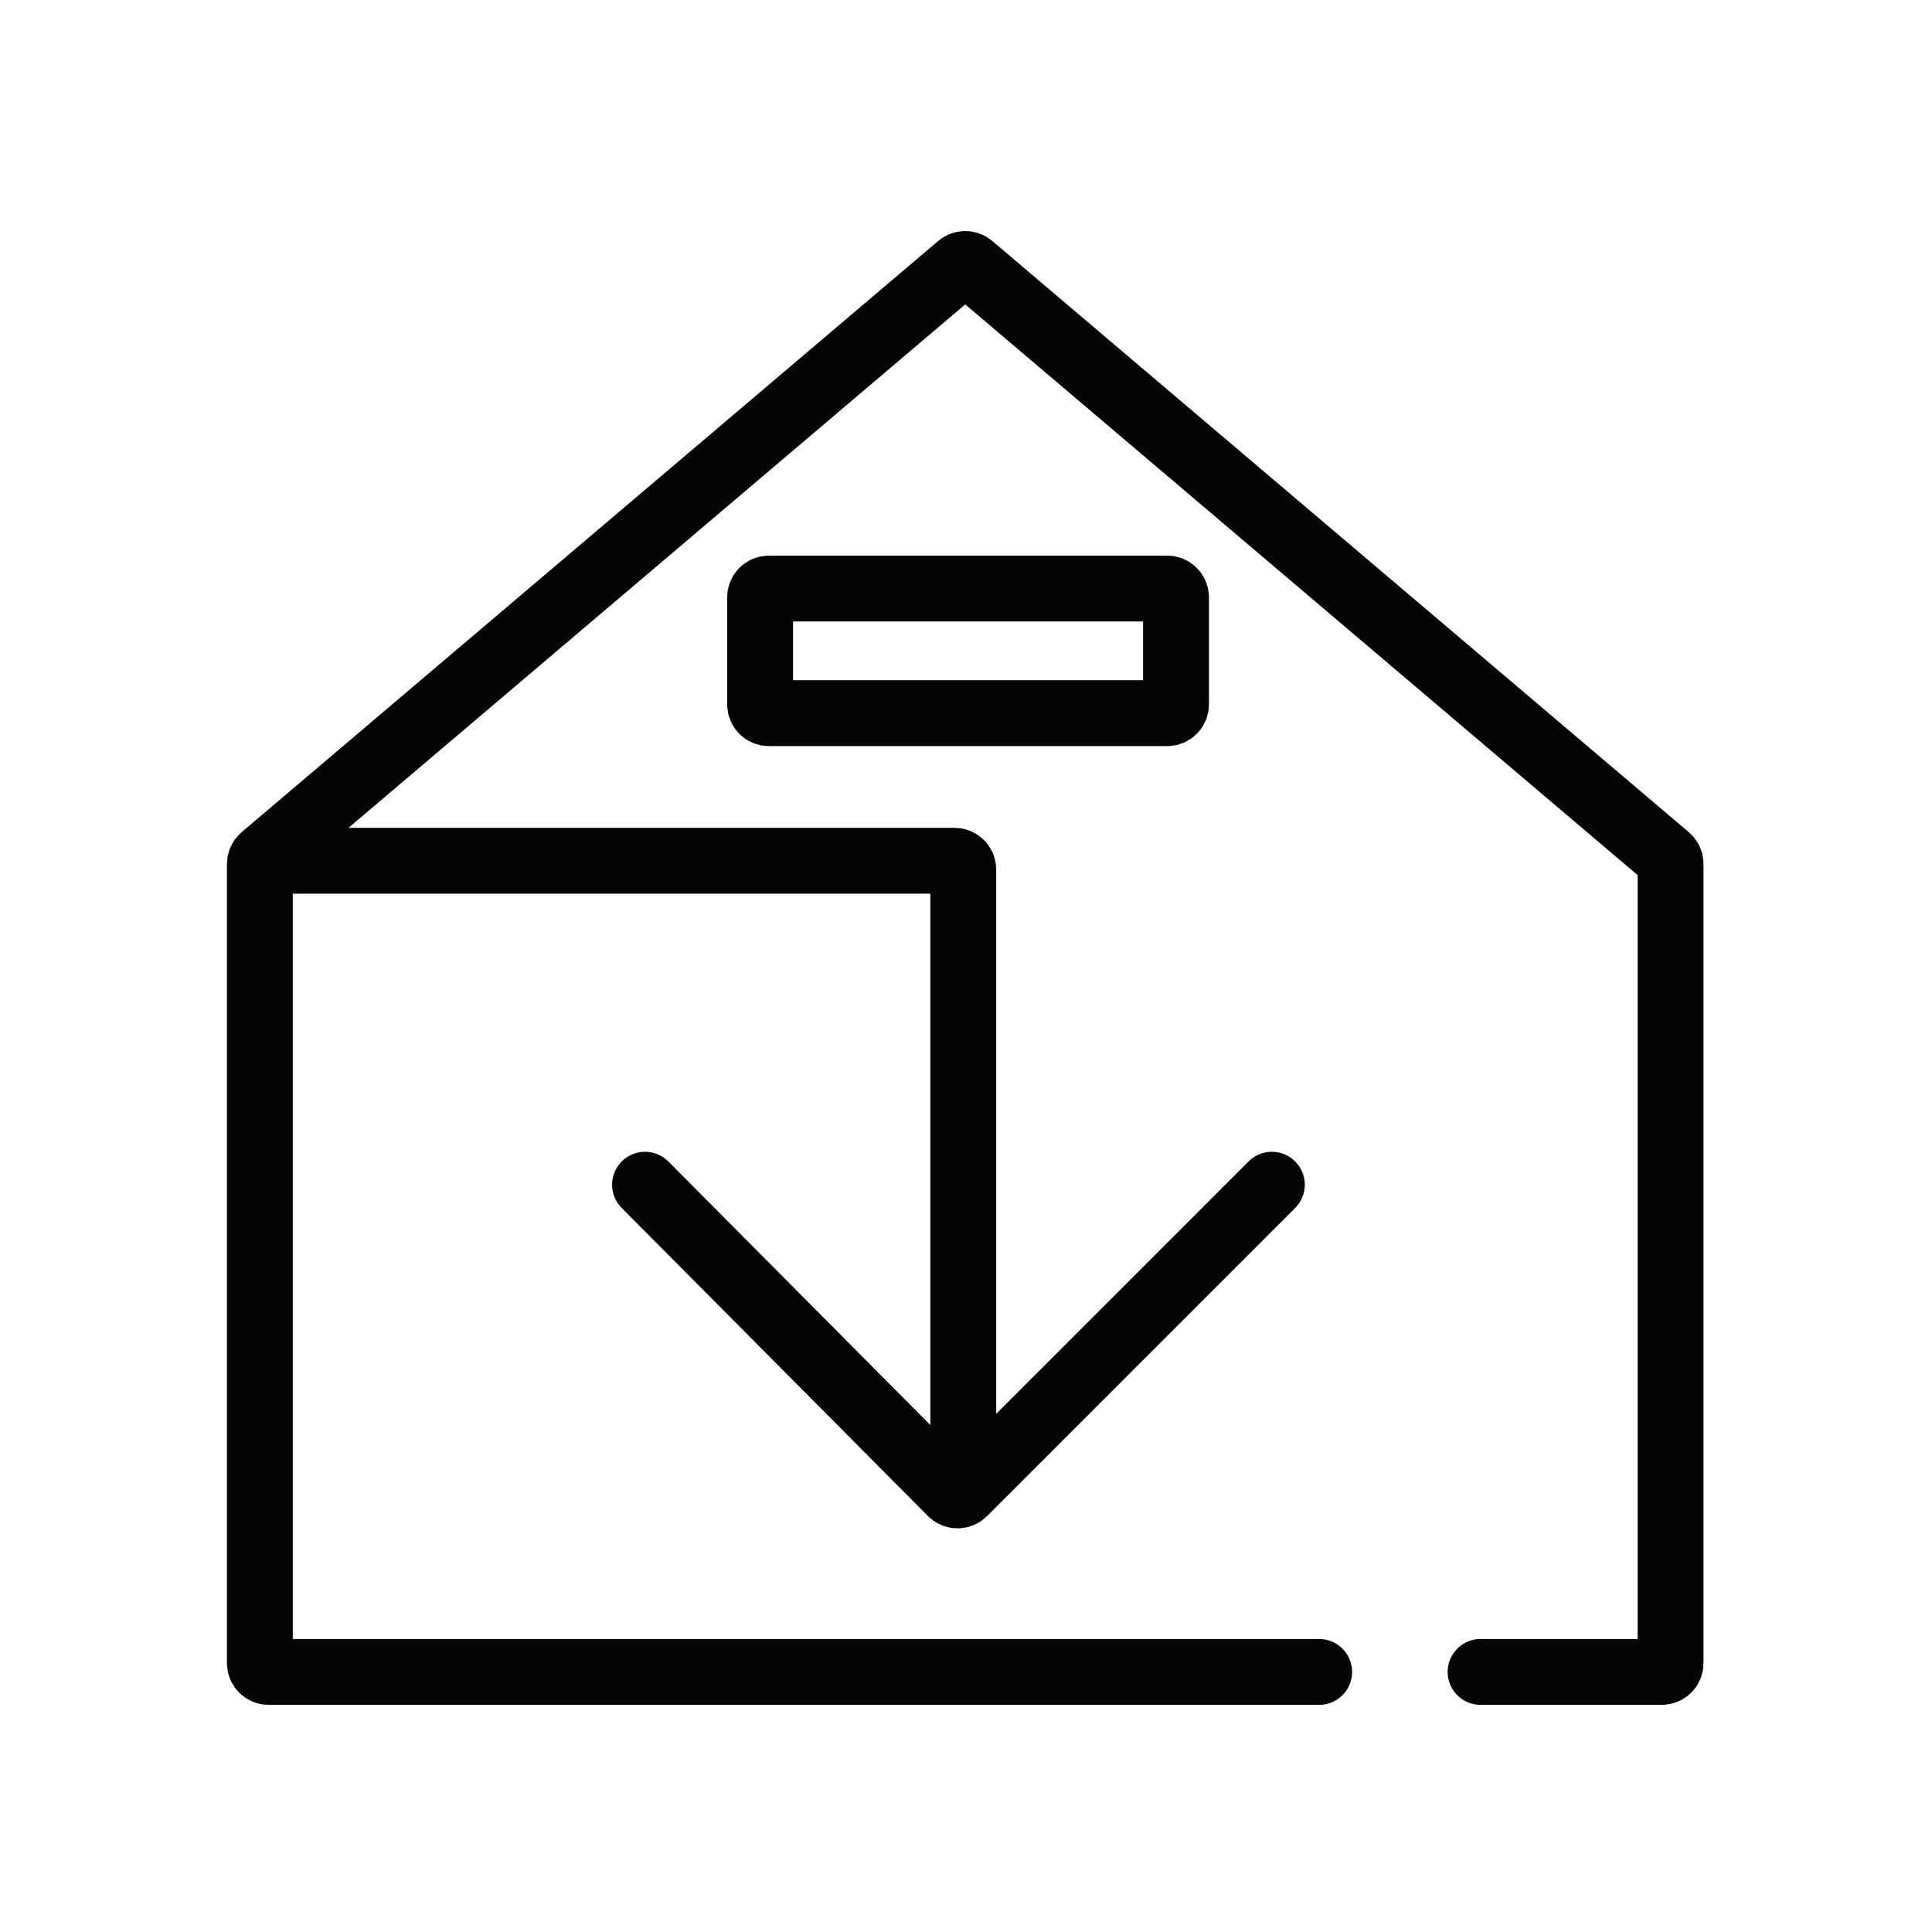
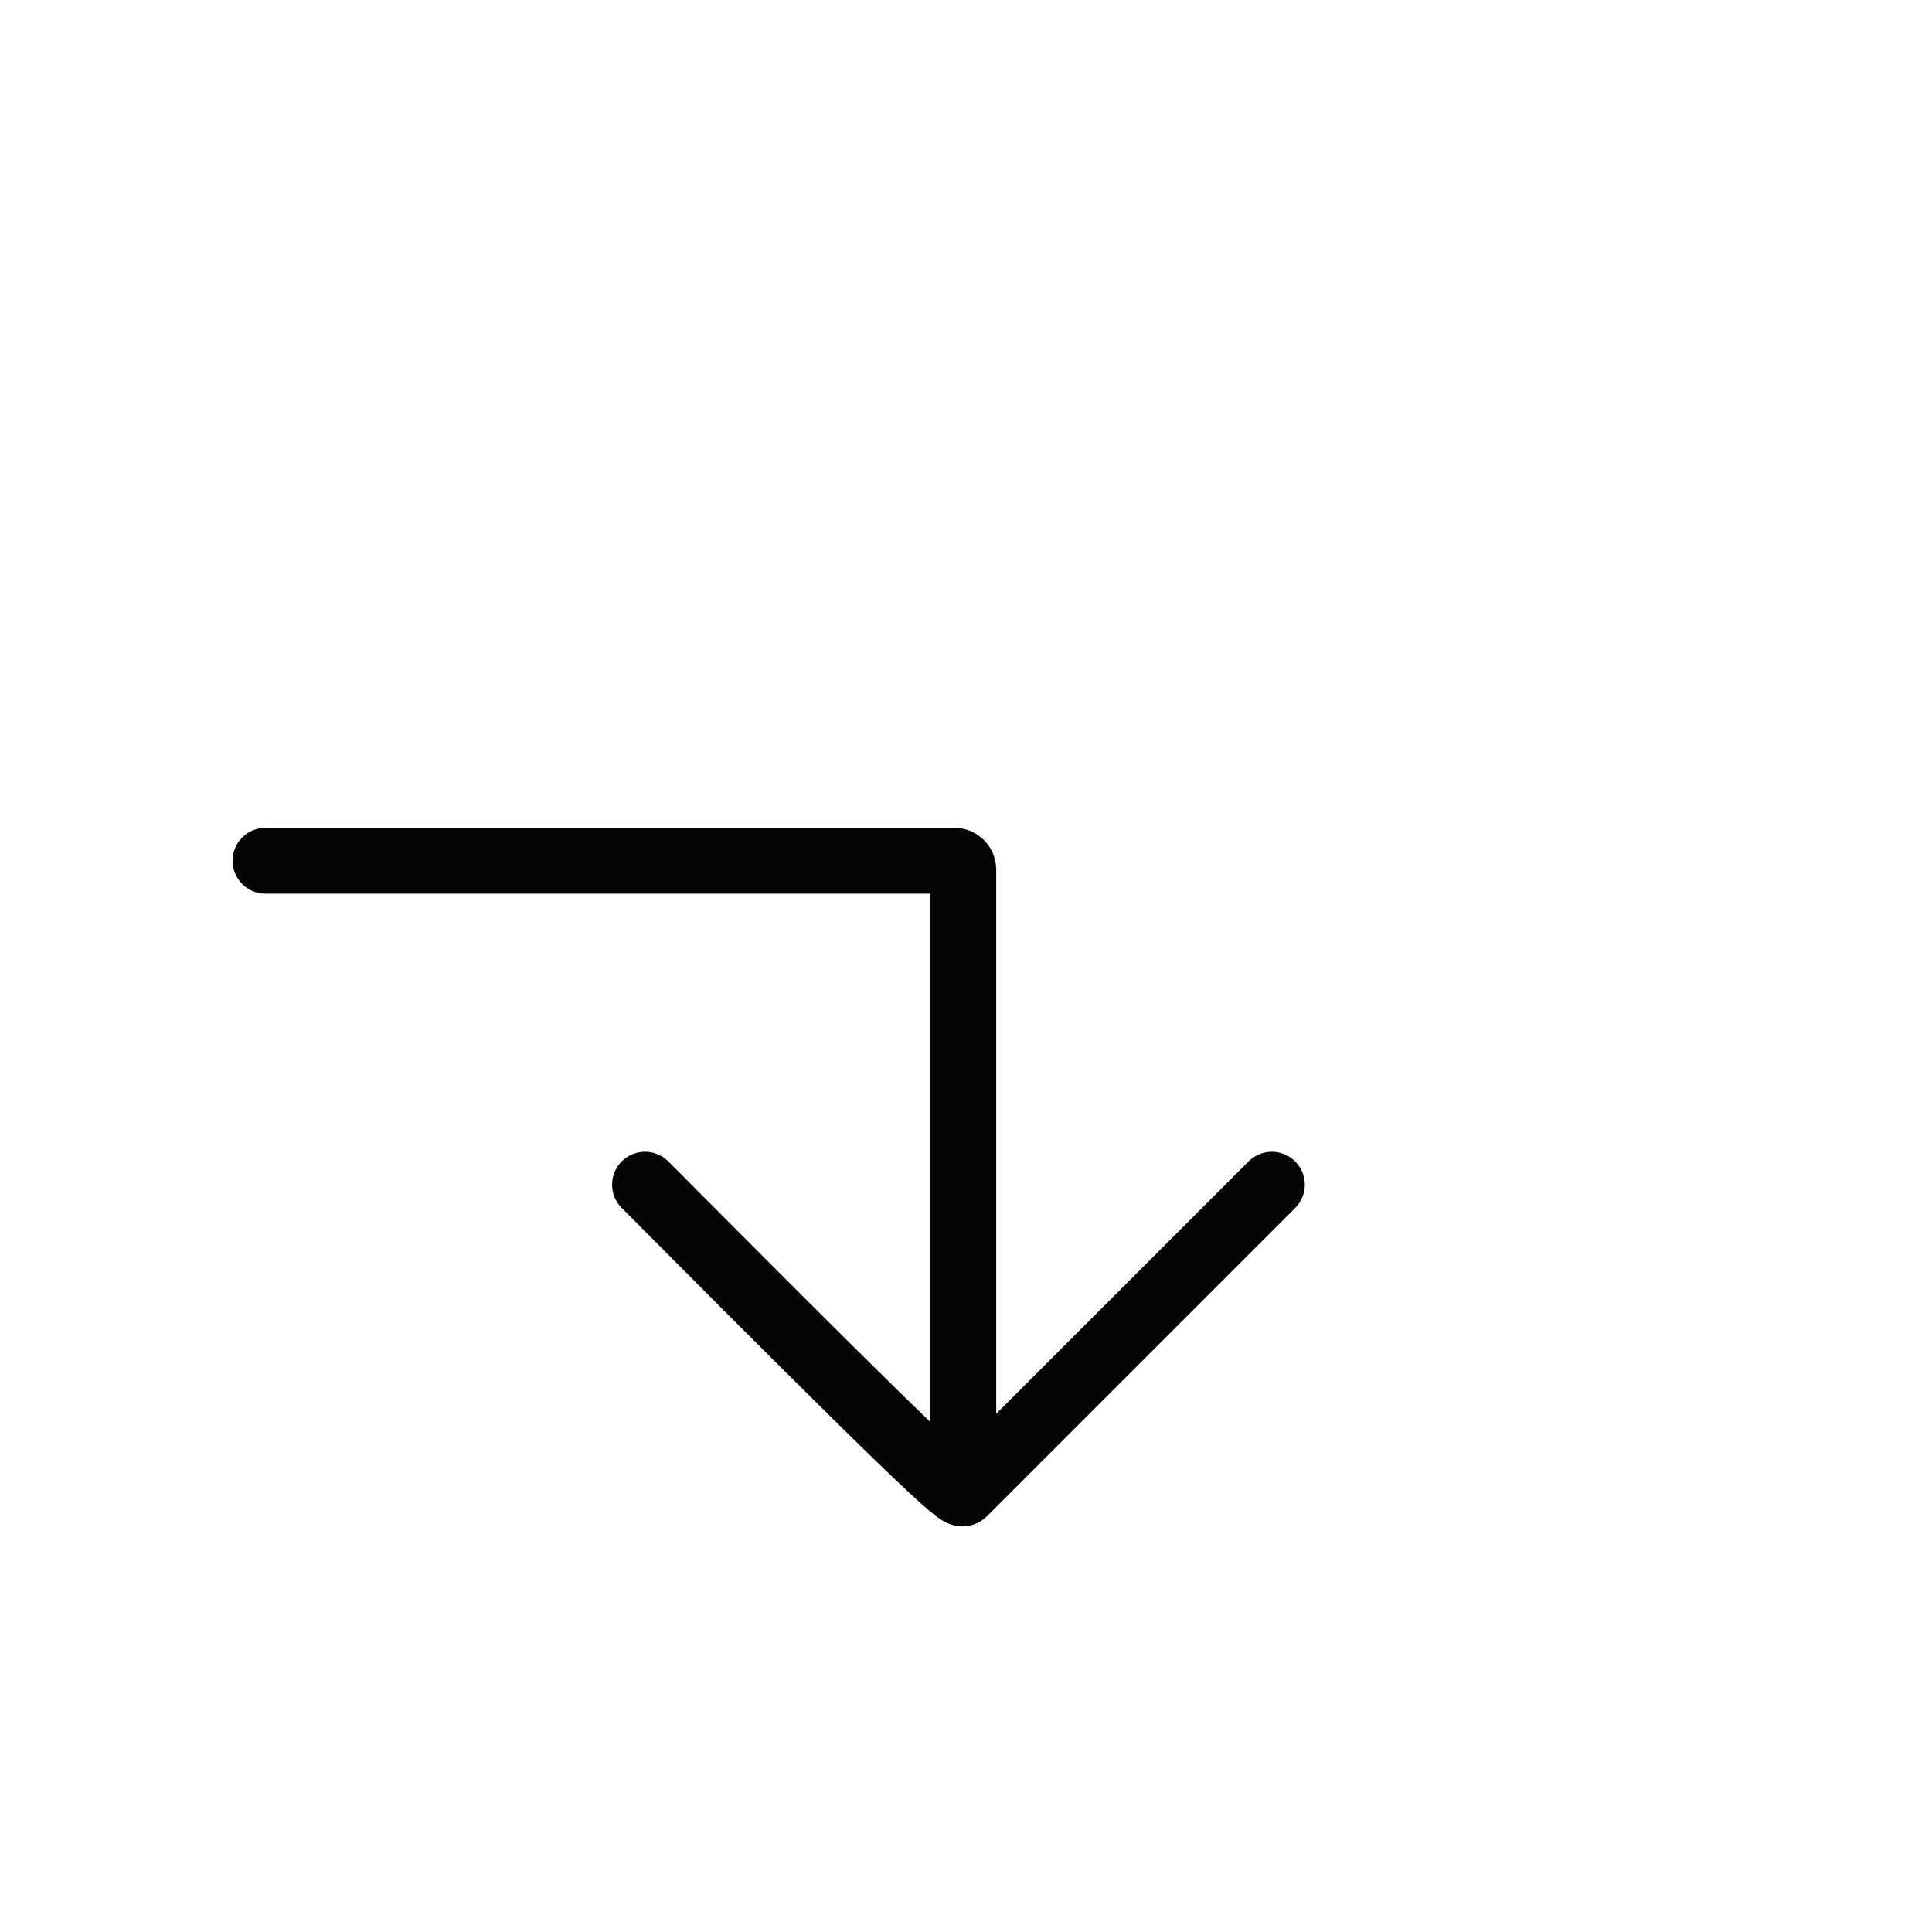
<svg xmlns="http://www.w3.org/2000/svg" width="44" height="44" viewBox="0 0 44 44" fill="none">
-   <path d="M33.719 38.077H37.846C37.957 38.077 38.046 37.987 38.046 37.877V19.676C38.046 19.617 38.02 19.561 37.975 19.523L22.112 6.059C22.037 5.996 21.927 5.996 21.853 6.059L5.989 19.523C5.944 19.561 5.918 19.617 5.918 19.676V37.877C5.918 37.987 6.008 38.077 6.118 38.077H30.043" stroke="#050505" stroke-width="1.5" stroke-linecap="round" />
  <path d="M6.047 19.603H21.738C21.848 19.603 21.938 19.693 21.938 19.803V33.966" stroke="#050505" stroke-width="1.5" stroke-linecap="round" />
-   <path d="M14.69 26.981L21.665 33.998C21.743 34.077 21.87 34.077 21.948 33.999L28.966 26.981" stroke="#050505" stroke-width="1.5" stroke-linecap="round" />
-   <path d="M26.583 13.404H17.511C17.4 13.404 17.311 13.494 17.311 13.604V16.042C17.311 16.152 17.4 16.242 17.511 16.242H26.583C26.694 16.242 26.783 16.152 26.783 16.042V13.604C26.783 13.494 26.694 13.404 26.583 13.404Z" stroke="#050505" stroke-width="1.5" stroke-linecap="round" />
+   <path d="M14.69 26.981C21.743 34.077 21.87 34.077 21.948 33.999L28.966 26.981" stroke="#050505" stroke-width="1.5" stroke-linecap="round" />
</svg>